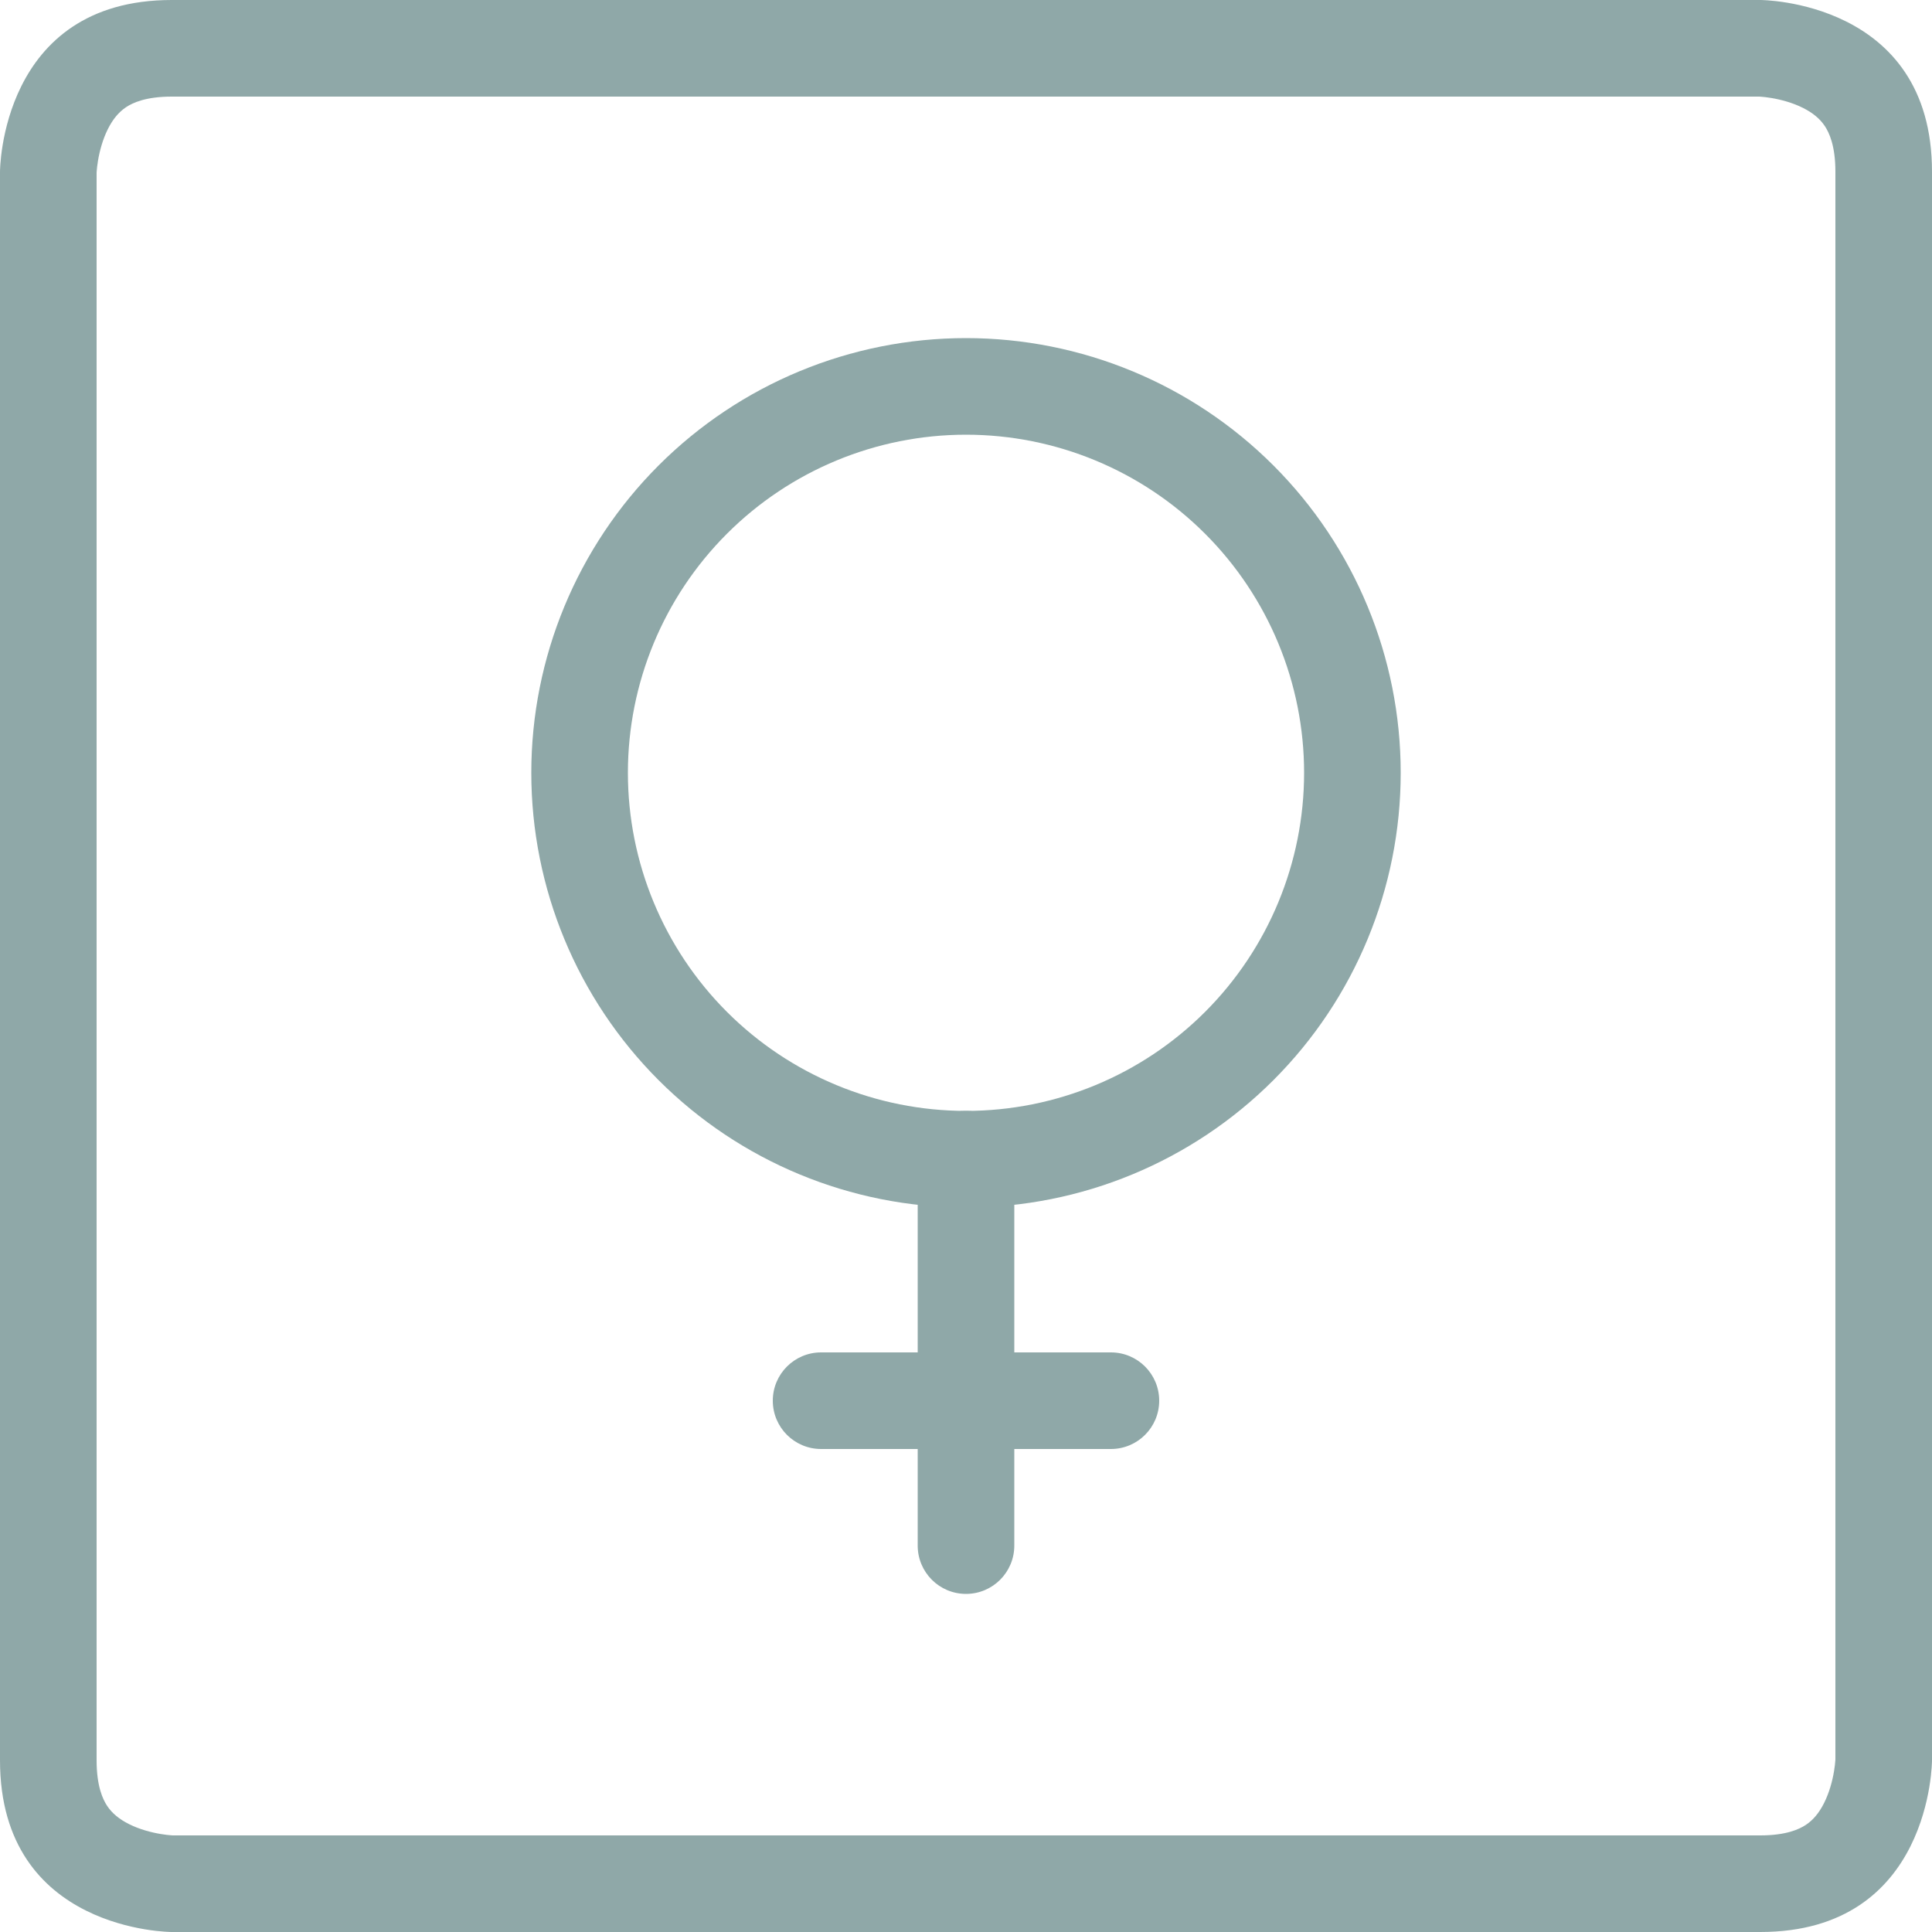
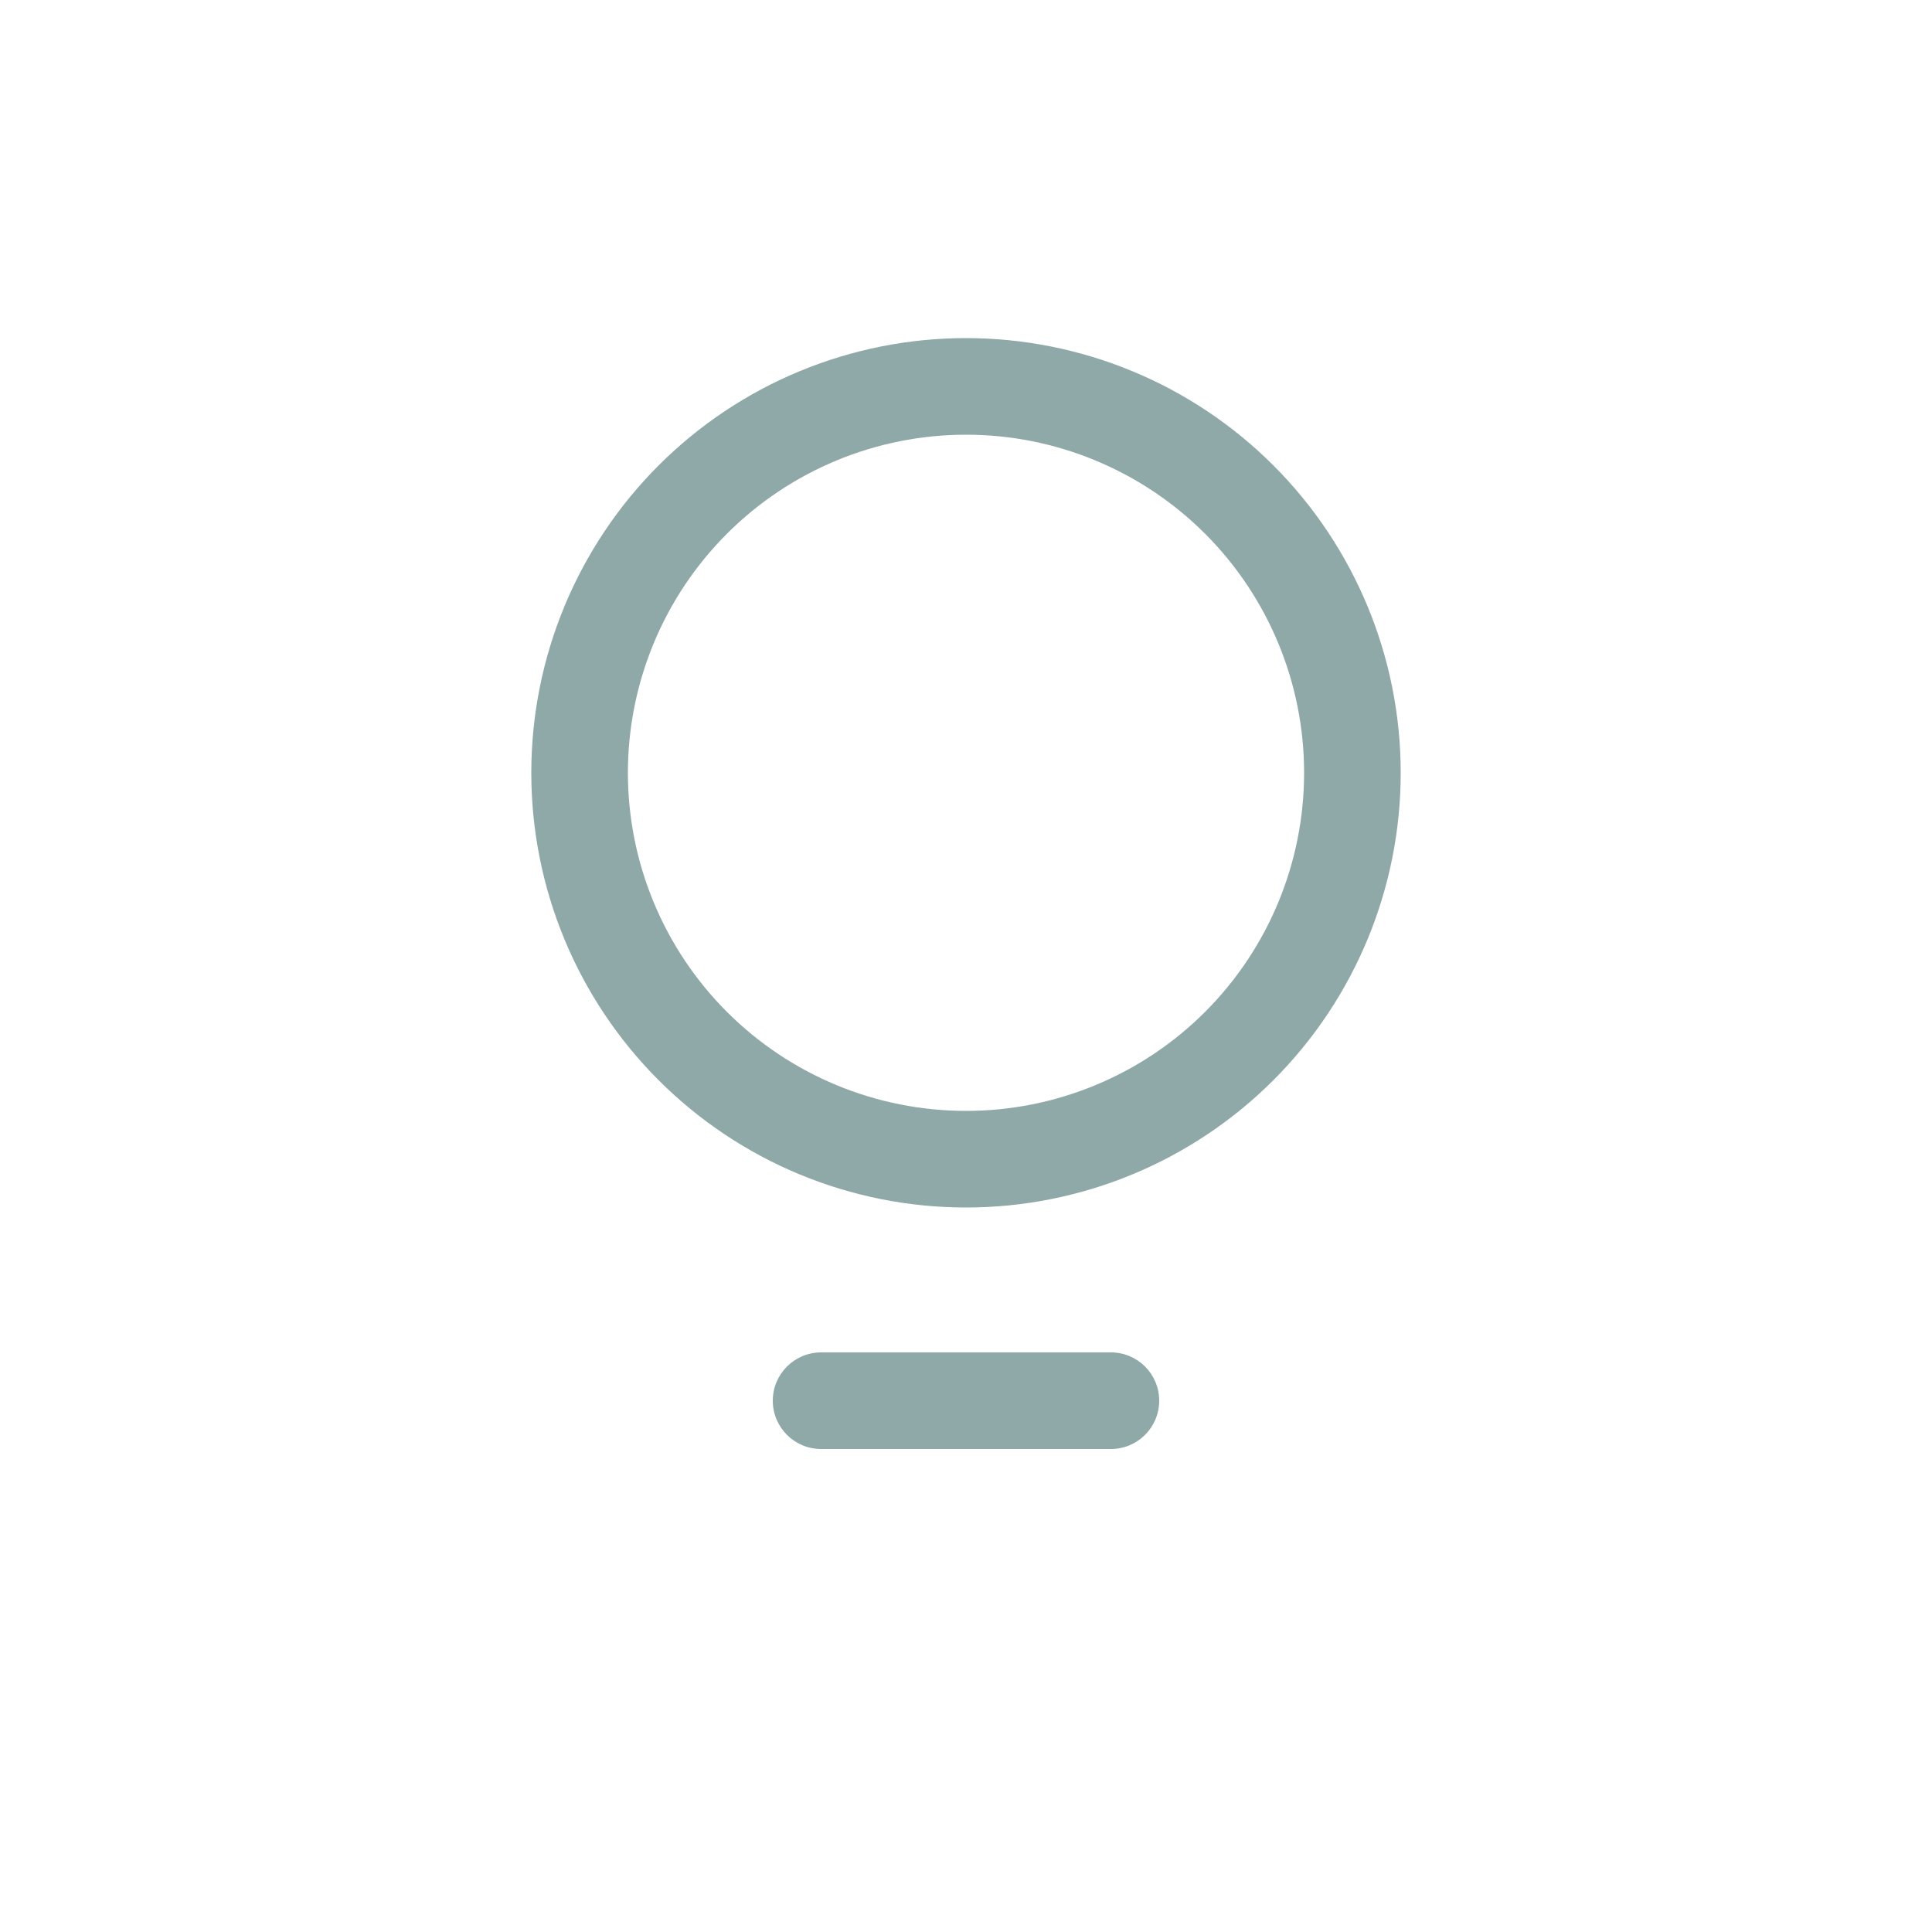
<svg xmlns="http://www.w3.org/2000/svg" width="80" height="80" viewBox="0 0 80 80" fill="none">
  <g clip-path="url(#clip0_7041_6013)">
-     <path fill-rule="evenodd" clip-rule="evenodd" d="M40 46C41.105 46 42 46.895 42 48V64C42 65.105 41.105 66 40 66C38.895 66 38 65.105 38 64V48C38 46.895 38.895 46 40 46Z" fill="#8FA8A8" />
    <path fill-rule="evenodd" clip-rule="evenodd" d="M32 58C32 56.895 32.895 56 34 56H46C47.105 56 48 56.895 48 58C48 59.105 47.105 60 46 60H34C32.895 60 32 59.105 32 58Z" fill="#8FA8A8" />
    <path fill-rule="evenodd" clip-rule="evenodd" d="M27.272 19.272C30.648 15.896 35.226 14 40 14C44.774 14 49.352 15.896 52.728 19.272C56.104 22.648 58 27.226 58 32C58 36.774 56.104 41.352 52.728 44.728C49.352 48.104 44.774 50 40 50C35.226 50 30.648 48.104 27.272 44.728C23.896 41.352 22 36.774 22 32C22 27.226 23.896 22.648 27.272 19.272ZM40 18C36.287 18 32.726 19.475 30.101 22.101C27.475 24.726 26 28.287 26 32C26 35.713 27.475 39.274 30.101 41.9C32.726 44.525 36.287 46 40 46C43.713 46 47.274 44.525 49.9 41.9C52.525 39.274 54 35.713 54 32C54 28.287 52.525 24.726 49.9 22.101C47.274 19.475 43.713 18 40 18Z" fill="#8FA8A8" />
-     <path fill-rule="evenodd" clip-rule="evenodd" d="M4 7.153V72.889C4 73.967 4.258 74.509 4.439 74.781C4.637 75.078 4.93 75.326 5.344 75.533C5.774 75.748 6.253 75.876 6.658 75.943C6.85 75.975 7.002 75.99 7.091 75.996C7.119 75.998 7.14 75.999 7.153 76H72.889C73.967 76 74.509 75.742 74.781 75.561C75.078 75.363 75.326 75.07 75.533 74.656C75.748 74.226 75.876 73.747 75.943 73.342C75.975 73.15 75.99 72.998 75.996 72.909C75.998 72.881 75.999 72.86 76 72.847V7.111C76 6.033 75.742 5.491 75.561 5.219C75.363 4.922 75.07 4.674 74.656 4.467C74.226 4.252 73.747 4.124 73.342 4.057C73.15 4.025 72.998 4.01 72.909 4.004C72.881 4.002 72.86 4.001 72.847 4H7.111C6.033 4 5.491 4.258 5.219 4.439C4.922 4.637 4.674 4.93 4.467 5.344C4.252 5.774 4.124 6.253 4.057 6.658C4.025 6.85 4.01 7.002 4.004 7.091C4.002 7.119 4.001 7.14 4 7.153ZM0 7.111V72.889C0 80 7.111 80 7.111 80H72.889C80 80 80 72.889 80 72.889V7.111C80 0 72.889 0 72.889 0H7.111C0 0 0 7.111 0 7.111Z" fill="#8FA8A8" />
  </g>
  <defs>
    <clipPath id="clip0_7041_6013">
      <rect width="80" height="80" fill="white" />
    </clipPath>
  </defs>
</svg>